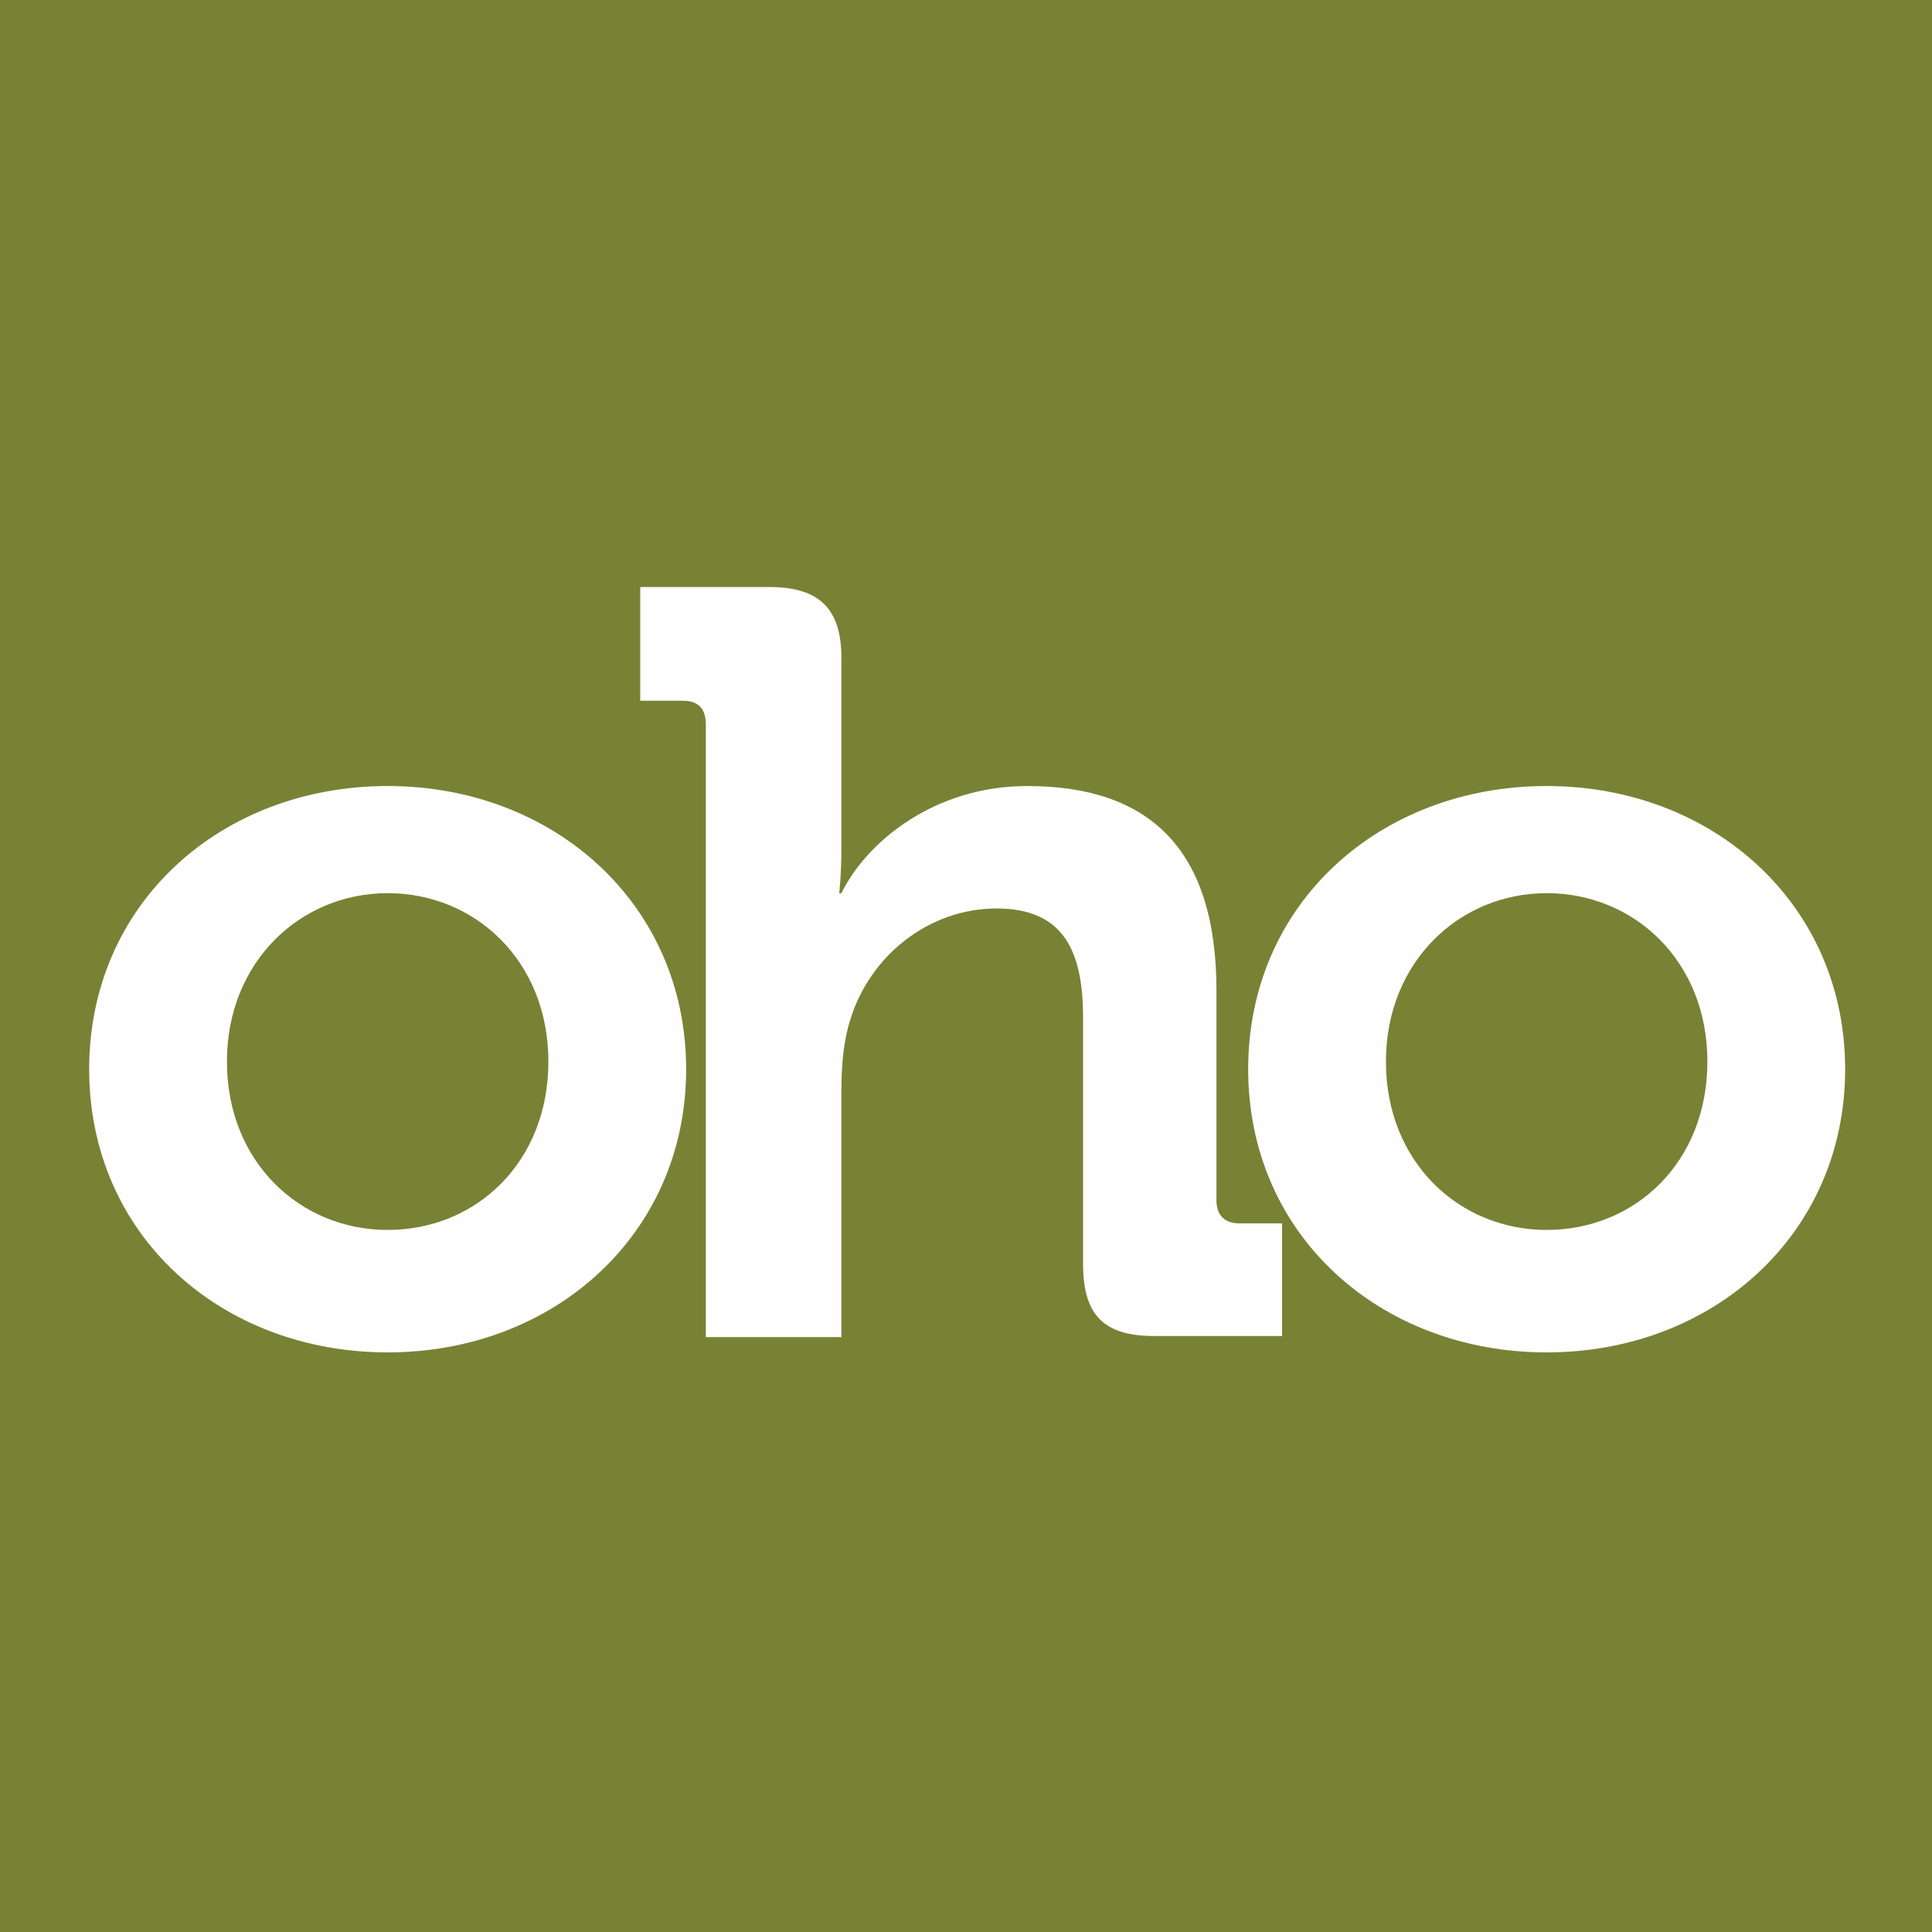
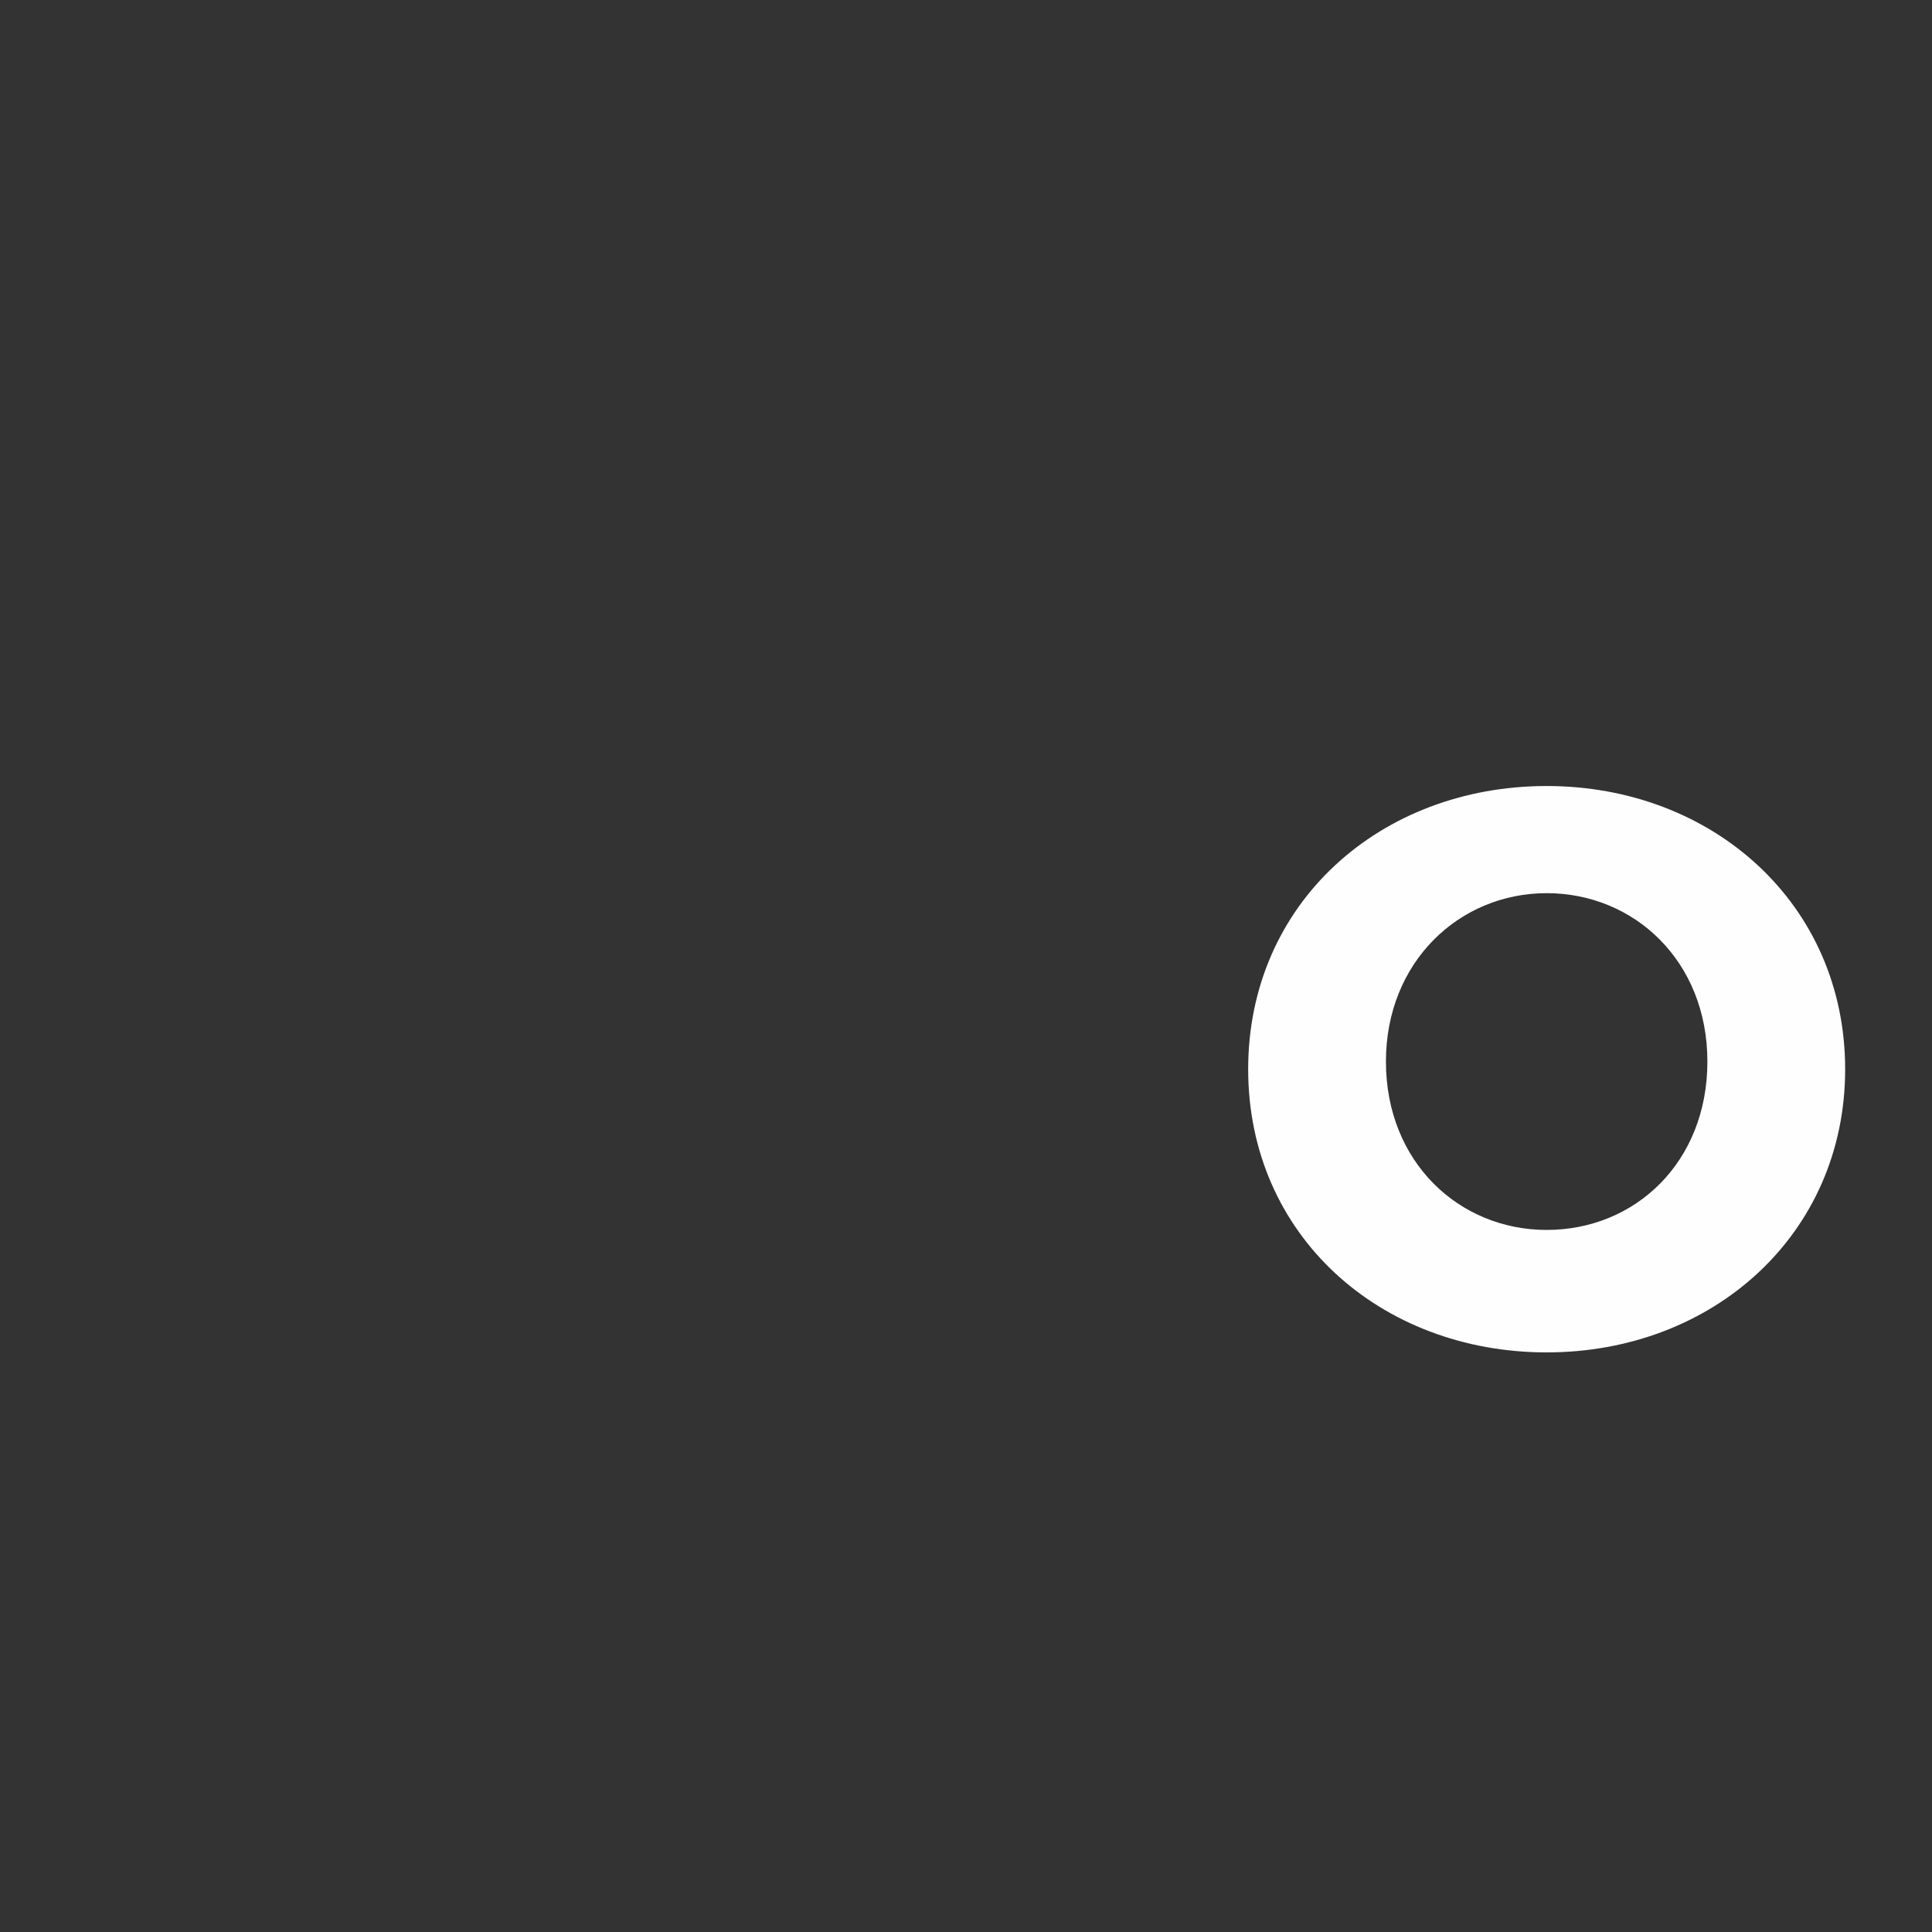
<svg xmlns="http://www.w3.org/2000/svg" version="1.1" width="260" height="260">
  <rect width="100%" height="100%" fill="#333333" stroke="none" />
  <svg width="260" height="260" viewBox="0 0 260 260" fill="none">
-     <rect width="260" height="260" fill="#788235" />
    <g clip-path="url(#clip0_234_3379)">
-       <path d="M52.17 105.779C74.536 105.779 92.34 121.671 92.34 143.889C92.34 166.108 74.536 181.999 52.17 181.999C29.804 181.999 12 166.255 12 143.889C12 121.524 29.804 105.779 52.17 105.779ZM52.17 165.519C64.089 165.519 73.8 156.396 73.8 142.859C73.8 129.322 63.941 120.199 52.17 120.199C40.399 120.199 30.54 129.469 30.54 142.859C30.54 156.396 40.399 165.519 52.17 165.519Z" fill="#FEFEFE" />
      <path d="M208.143 105.779C230.508 105.779 248.313 121.671 248.313 143.889C248.313 166.108 230.508 181.999 208.143 181.999C185.777 181.999 167.973 166.255 167.973 143.889C167.973 121.524 185.777 105.779 208.143 105.779ZM208.143 165.519C220.061 165.519 229.773 156.396 229.773 142.859C229.773 129.322 219.914 120.199 208.143 120.199C196.371 120.199 186.513 129.469 186.513 142.859C186.513 156.396 196.371 165.519 208.143 165.519Z" fill="#FEFEFE" />
-       <path d="M91.899 94.303H86.161V79H103.524C110.292 79 113.235 81.943 113.235 88.564V114.02C113.235 117.551 112.941 120.2 112.941 120.2H113.235C116.619 113.284 125.742 105.78 138.249 105.78C154.582 105.78 163.705 114.167 163.705 133.296V161.547C163.705 163.607 164.882 164.637 166.795 164.637H172.534V179.793H155.318C148.549 179.793 145.754 176.997 145.754 170.081V136.974C145.754 128.146 143.252 122.26 134.129 122.26C125.006 122.26 117.061 128.587 114.412 137.269C113.529 140.064 113.235 143.301 113.235 146.686V179.94H94.989V97.54C94.989 95.333 93.959 94.303 91.899 94.303Z" fill="#FEFEFE" />
    </g>
    <defs>
      <clipPath id="SvgjsClipPath1001">
        <rect width="236.311" height="103" fill="white" transform="translate(12 79)" />
      </clipPath>
    </defs>
  </svg>
  <style>@media (prefers-color-scheme: light) { :root { filter: none; } }
@media (prefers-color-scheme: dark) { :root { filter: none; } }
</style>
</svg>